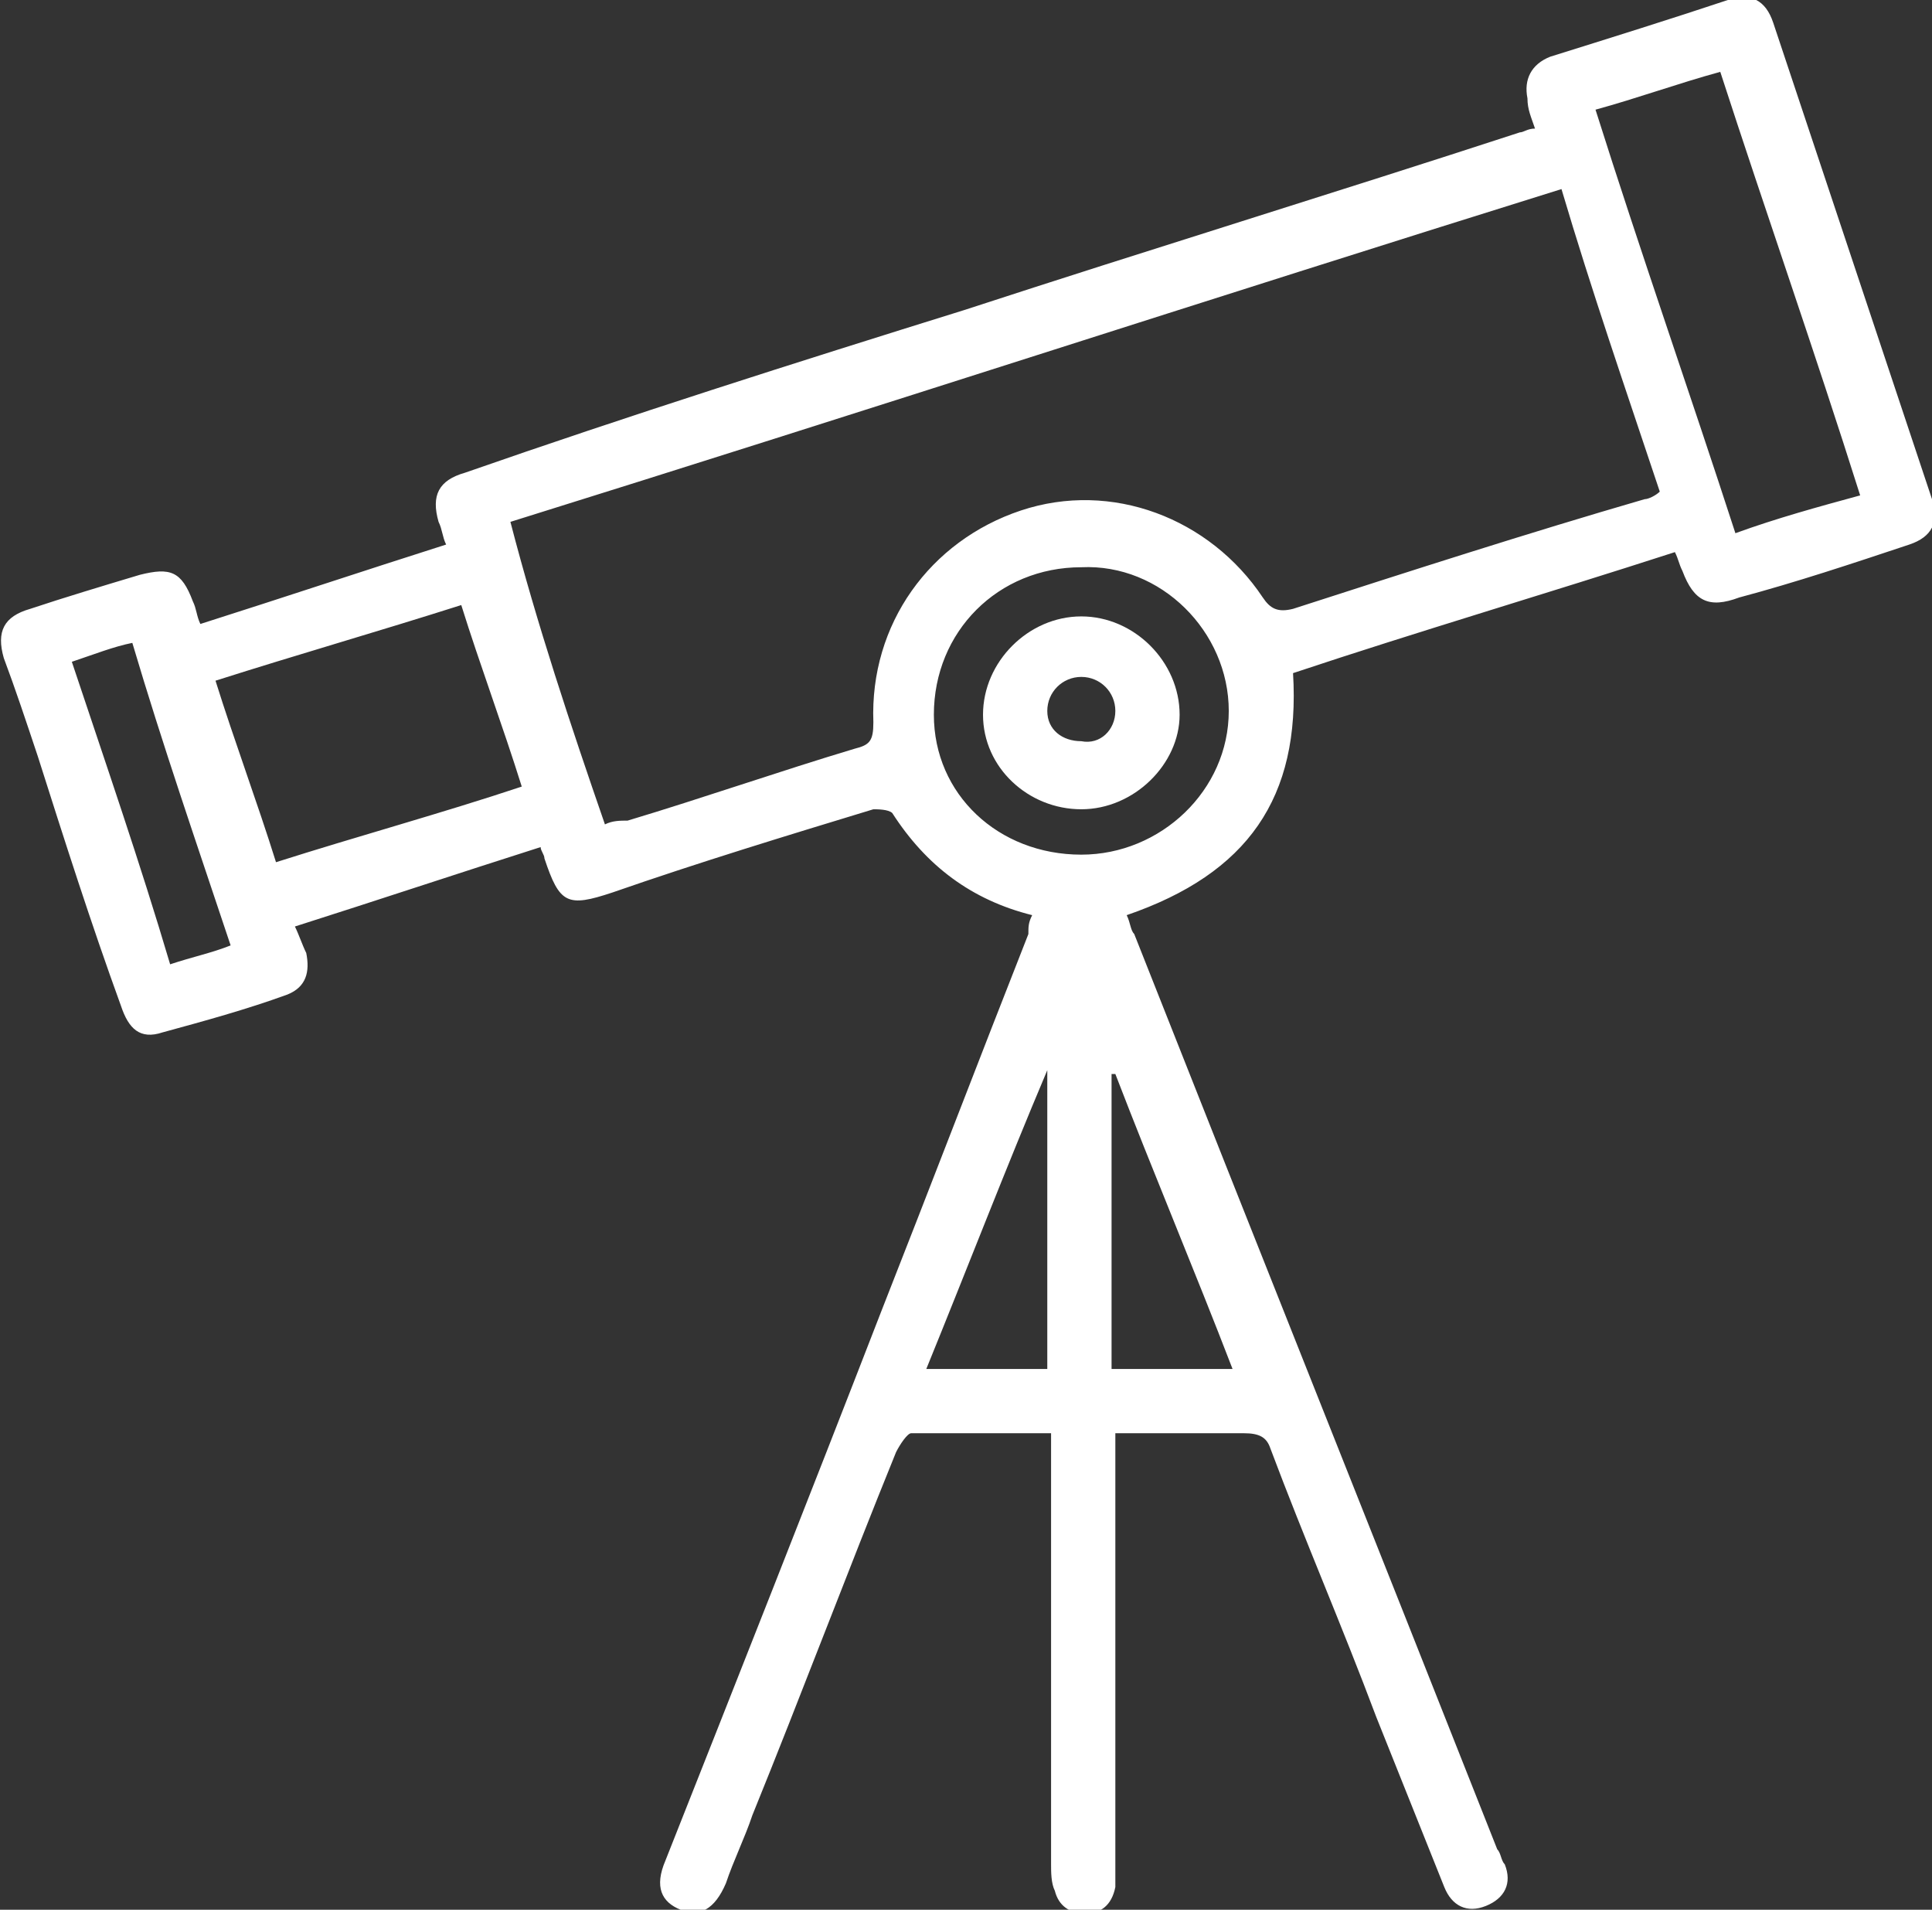
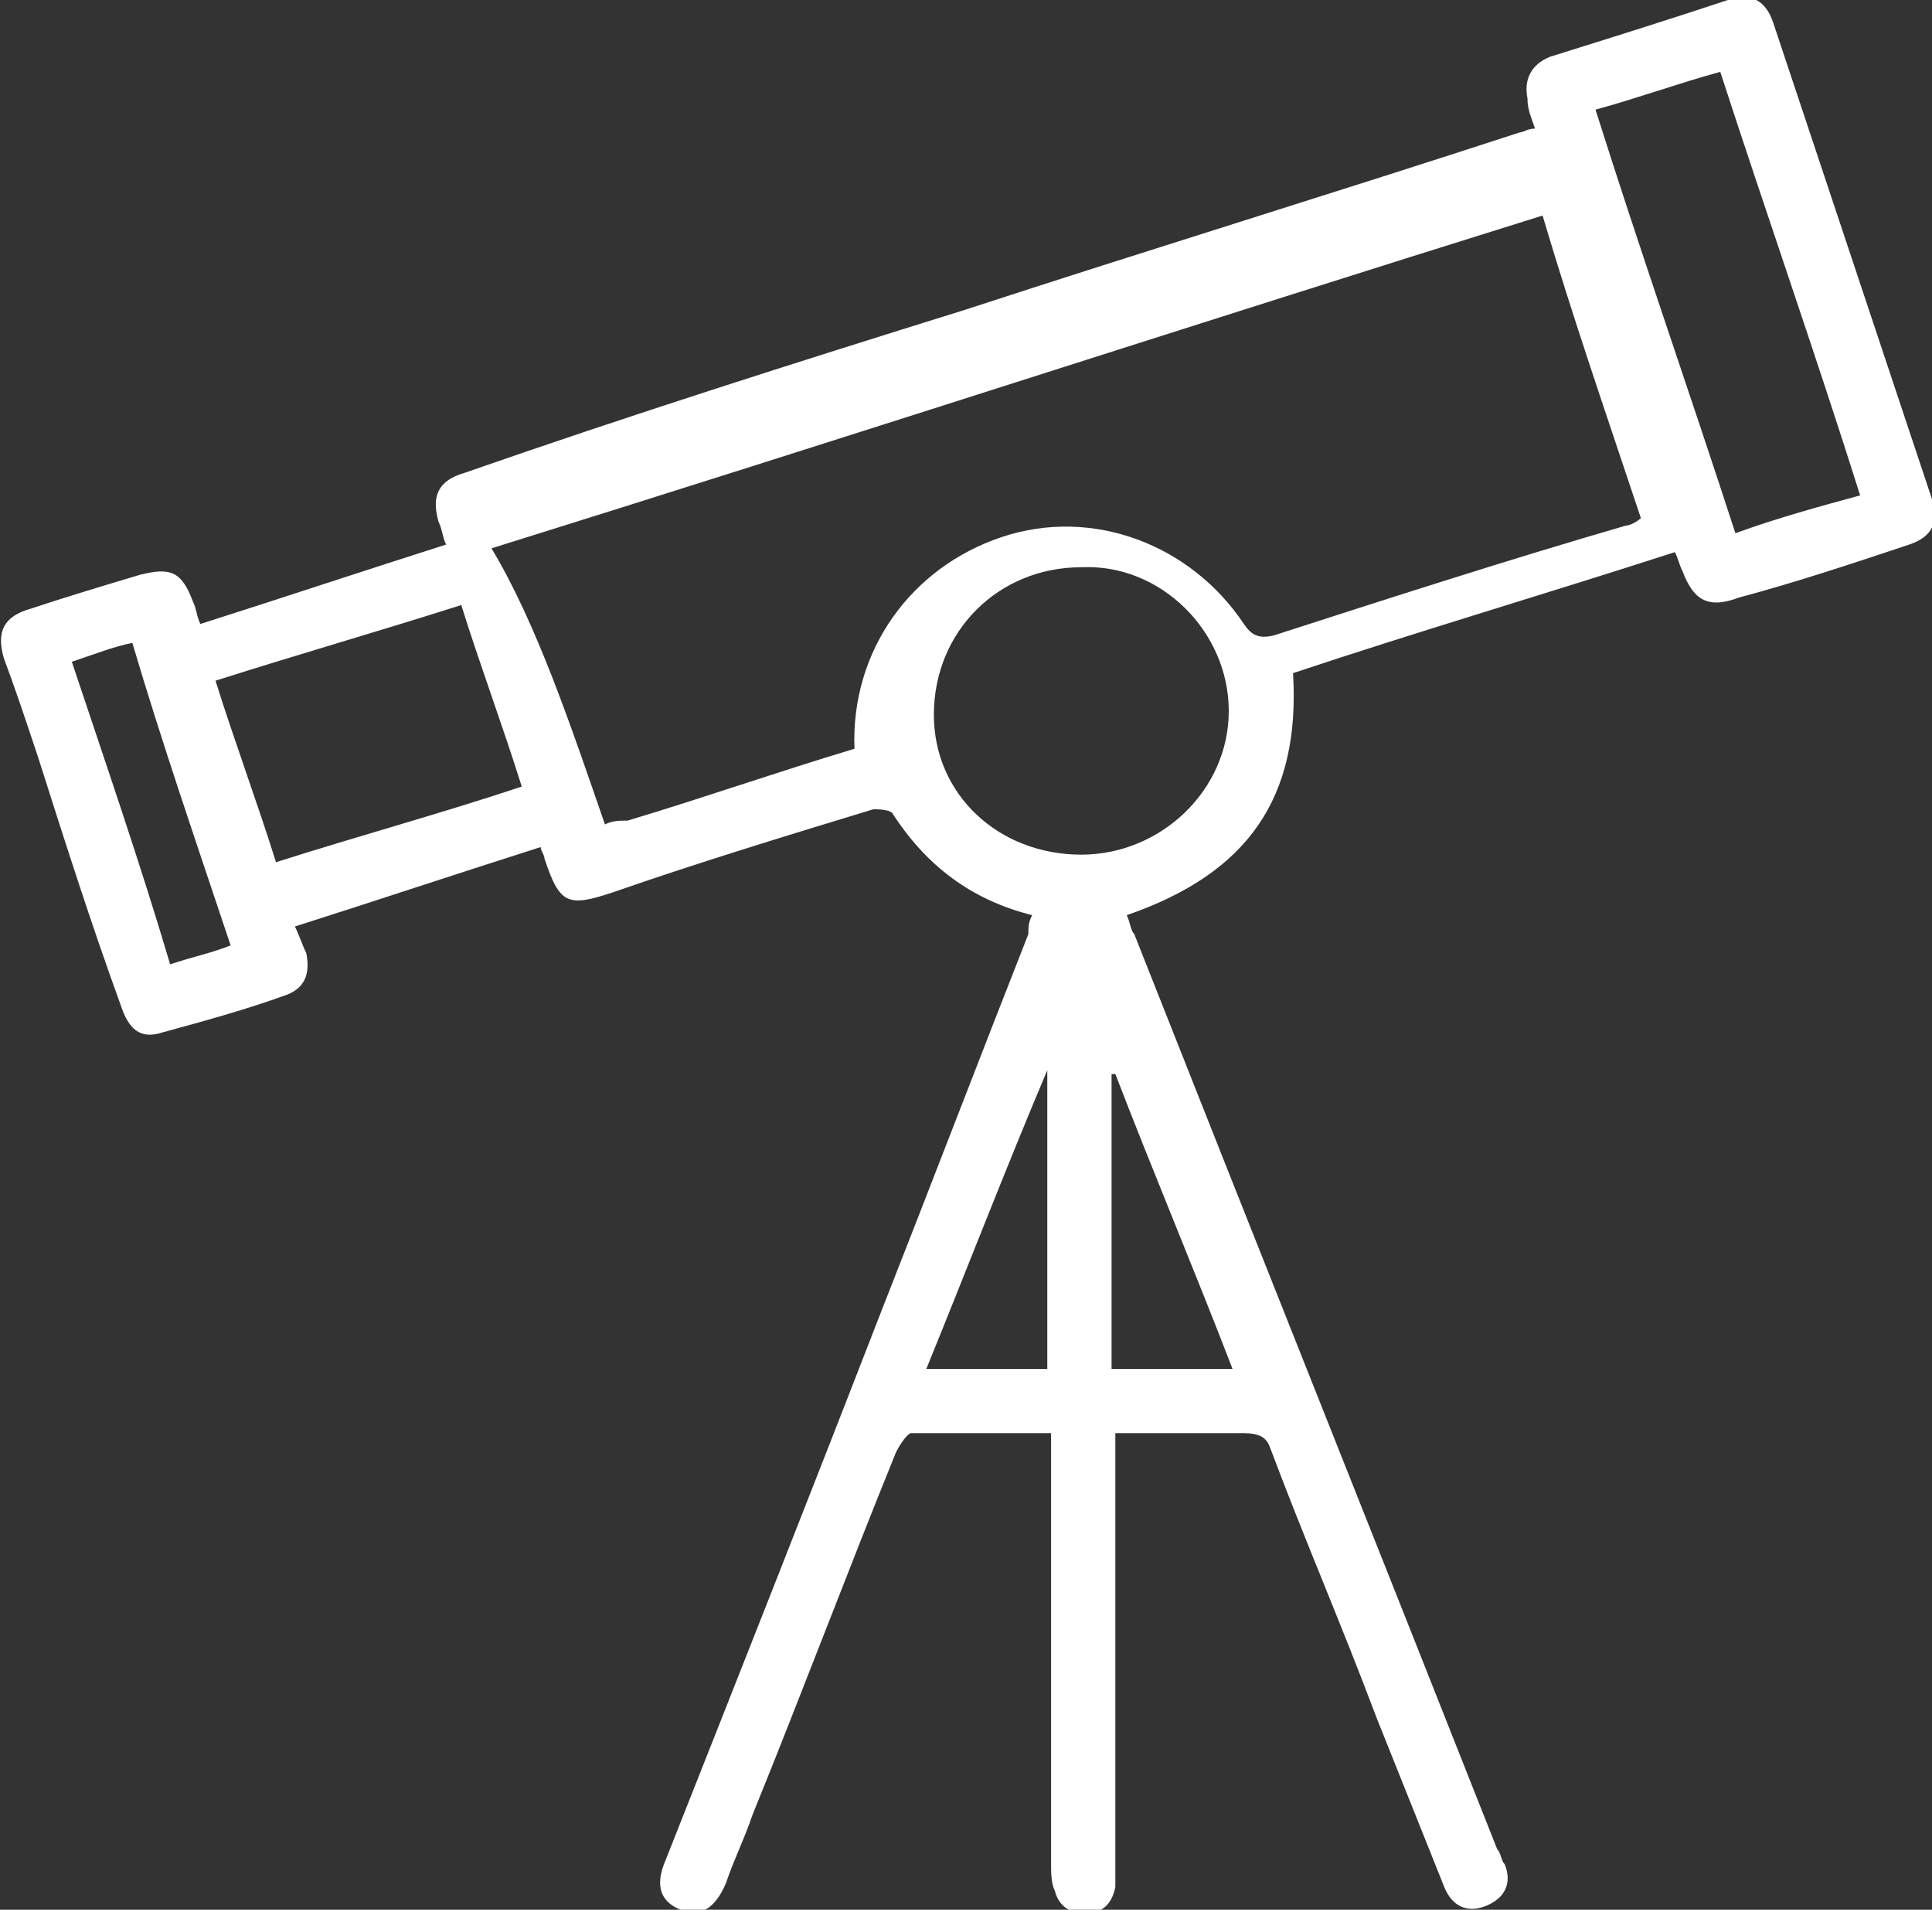
<svg xmlns="http://www.w3.org/2000/svg" version="1.1" id="Camada_1" x="0px" y="0px" viewBox="0 0 51.1 50.5" style="enable-background:new 0 0 51.1 50.5;" xml:space="preserve">
  <rect x="0" y="0" width="51.1" height="50.5" fill="#333333" stroke="none" />
  <style type="text/css">
	.st0{fill:#FFFFFF;}
</style>
  <g>
-     <path class="st0" d="M27.3,24.2c-1.6-0.4-2.8-1.3-3.7-2.7c-0.1-0.1-0.4-0.1-0.5-0.1c-2.3,0.7-4.6,1.4-6.9,2.2   c-1.2,0.4-1.4,0.3-1.8-0.9c0-0.1-0.1-0.2-0.1-0.3c-2.2,0.7-4.3,1.4-6.5,2.1C7.9,24.7,8,25,8.1,25.2c0.1,0.5,0,0.9-0.5,1.1   c-1.1,0.4-2.2,0.7-3.3,1c-0.6,0.2-0.9-0.1-1.1-0.7C2.4,24.4,1.7,22.2,1,20c-0.3-0.9-0.6-1.8-0.9-2.6c-0.2-0.7,0-1.1,0.7-1.3   c0.9-0.3,1.9-0.6,2.9-0.9c0.8-0.2,1.1-0.1,1.4,0.7c0.1,0.2,0.1,0.4,0.2,0.6c2.2-0.7,4.3-1.4,6.5-2.1c-0.1-0.2-0.1-0.4-0.2-0.6   c-0.2-0.7,0-1.1,0.7-1.3C16.6,11,21,9.6,25.5,8.2c4.9-1.6,9.8-3.1,14.7-4.7c0.1,0,0.2-0.1,0.4-0.1c-0.1-0.3-0.2-0.5-0.2-0.8   c-0.1-0.5,0.1-0.9,0.6-1.1c1.6-0.5,3.2-1,4.7-1.5c0.6-0.2,1,0,1.2,0.6c1.4,4.2,2.8,8.4,4.2,12.6c0.2,0.6,0,1-0.6,1.2   c-1.5,0.5-3,1-4.5,1.4c-0.8,0.3-1.2,0.1-1.5-0.7c-0.1-0.2-0.1-0.3-0.2-0.5c-3.4,1.1-6.8,2.1-10.1,3.2c0.2,3.3-1.2,5.3-4.4,6.4   c0.1,0.2,0.1,0.4,0.2,0.5c3.2,8.1,6.4,16.1,9.6,24.2c0.1,0.1,0.1,0.3,0.2,0.4c0.2,0.5,0,0.9-0.5,1.1c-0.5,0.2-0.9,0-1.1-0.5   c-0.6-1.5-1.2-3-1.8-4.5c-0.9-2.4-1.9-4.7-2.8-7.1c-0.1-0.3-0.3-0.4-0.7-0.4c-1.1,0-2.2,0-3.4,0c0,0.3,0,0.5,0,0.7   c0,3.6,0,7.1,0,10.7c0,0.2,0,0.4,0,0.6c-0.1,0.5-0.4,0.7-0.8,0.7c-0.4,0-0.7-0.2-0.8-0.6c-0.1-0.2-0.1-0.5-0.1-0.7   c0-3.6,0-7.1,0-10.7c0-0.2,0-0.4,0-0.7c-1.3,0-2.5,0-3.7,0c-0.1,0-0.3,0.3-0.4,0.5c-1.3,3.2-2.5,6.4-3.8,9.6   c-0.2,0.6-0.5,1.2-0.7,1.8c-0.3,0.7-0.7,0.9-1.2,0.7c-0.5-0.2-0.7-0.6-0.4-1.3c1.9-4.8,3.8-9.6,5.7-14.5c1.3-3.3,2.6-6.7,3.9-10   C27.2,24.5,27.2,24.4,27.3,24.2z M16,21.8c0.2-0.1,0.4-0.1,0.6-0.1c2-0.6,4-1.3,6-1.9c0.4-0.1,0.5-0.2,0.5-0.7   c-0.1-2.6,1.5-4.8,3.9-5.6c2.4-0.8,5,0.2,6.4,2.3c0.2,0.3,0.4,0.4,0.8,0.3c3.1-1,6.2-2,9.3-2.9c0.1,0,0.3-0.1,0.4-0.2   c-0.9-2.7-1.8-5.3-2.6-8c-9.3,2.9-18.5,5.9-27.8,8.8C14.2,16.5,15.1,19.2,16,21.8z M42.2,2.9c1.2,3.8,2.5,7.5,3.7,11.2   c1.1-0.4,2.2-0.7,3.3-1c-1.2-3.8-2.5-7.5-3.7-11.2C44.4,2.2,43.3,2.6,42.2,2.9z M13.8,20.8c-0.5-1.6-1.1-3.2-1.6-4.8   C10,16.7,7.9,17.3,5.7,18c0.5,1.6,1.1,3.2,1.6,4.8C9.5,22.1,11.7,21.5,13.8,20.8z M28.6,22.6c2.1,0,3.9-1.7,3.9-3.8   c0-2.1-1.8-3.9-3.9-3.8c-2.2,0-3.9,1.7-3.9,3.9C24.7,21,26.4,22.6,28.6,22.6z M1.9,17.5c0.9,2.7,1.8,5.3,2.6,8   c0.6-0.2,1.1-0.3,1.6-0.5c-0.9-2.7-1.8-5.3-2.6-8C3,17.1,2.5,17.3,1.9,17.5z M32.6,36.2c-1-2.6-2.1-5.2-3.1-7.8c0,0-0.1,0-0.1,0   c0,2.6,0,5.2,0,7.8C30.5,36.2,31.5,36.2,32.6,36.2z M27.7,28.3C27.6,28.2,27.6,28.2,27.7,28.3c-1.1,2.6-2.1,5.2-3.2,7.9   c1.1,0,2.1,0,3.2,0C27.7,33.5,27.7,30.9,27.7,28.3z" />
-     <path class="st0" d="M28.6,21.4c-1.4,0-2.6-1.1-2.6-2.5c0-1.4,1.2-2.6,2.6-2.6c1.4,0,2.6,1.2,2.6,2.6C31.2,20.2,30,21.4,28.6,21.4z    M29.5,18.8c0-0.5-0.4-0.9-0.9-0.9c-0.5,0-0.9,0.4-0.9,0.9c0,0.5,0.4,0.8,0.9,0.8C29.1,19.7,29.5,19.3,29.5,18.8z" />
+     <path class="st0" d="M27.3,24.2c-1.6-0.4-2.8-1.3-3.7-2.7c-0.1-0.1-0.4-0.1-0.5-0.1c-2.3,0.7-4.6,1.4-6.9,2.2   c-1.2,0.4-1.4,0.3-1.8-0.9c0-0.1-0.1-0.2-0.1-0.3c-2.2,0.7-4.3,1.4-6.5,2.1C7.9,24.7,8,25,8.1,25.2c0.1,0.5,0,0.9-0.5,1.1   c-1.1,0.4-2.2,0.7-3.3,1c-0.6,0.2-0.9-0.1-1.1-0.7C2.4,24.4,1.7,22.2,1,20c-0.3-0.9-0.6-1.8-0.9-2.6c-0.2-0.7,0-1.1,0.7-1.3   c0.9-0.3,1.9-0.6,2.9-0.9c0.8-0.2,1.1-0.1,1.4,0.7c0.1,0.2,0.1,0.4,0.2,0.6c2.2-0.7,4.3-1.4,6.5-2.1c-0.1-0.2-0.1-0.4-0.2-0.6   c-0.2-0.7,0-1.1,0.7-1.3C16.6,11,21,9.6,25.5,8.2c4.9-1.6,9.8-3.1,14.7-4.7c0.1,0,0.2-0.1,0.4-0.1c-0.1-0.3-0.2-0.5-0.2-0.8   c-0.1-0.5,0.1-0.9,0.6-1.1c1.6-0.5,3.2-1,4.7-1.5c0.6-0.2,1,0,1.2,0.6c1.4,4.2,2.8,8.4,4.2,12.6c0.2,0.6,0,1-0.6,1.2   c-1.5,0.5-3,1-4.5,1.4c-0.8,0.3-1.2,0.1-1.5-0.7c-0.1-0.2-0.1-0.3-0.2-0.5c-3.4,1.1-6.8,2.1-10.1,3.2c0.2,3.3-1.2,5.3-4.4,6.4   c0.1,0.2,0.1,0.4,0.2,0.5c3.2,8.1,6.4,16.1,9.6,24.2c0.1,0.1,0.1,0.3,0.2,0.4c0.2,0.5,0,0.9-0.5,1.1c-0.5,0.2-0.9,0-1.1-0.5   c-0.6-1.5-1.2-3-1.8-4.5c-0.9-2.4-1.9-4.7-2.8-7.1c-0.1-0.3-0.3-0.4-0.7-0.4c-1.1,0-2.2,0-3.4,0c0,0.3,0,0.5,0,0.7   c0,3.6,0,7.1,0,10.7c0,0.2,0,0.4,0,0.6c-0.1,0.5-0.4,0.7-0.8,0.7c-0.4,0-0.7-0.2-0.8-0.6c-0.1-0.2-0.1-0.5-0.1-0.7   c0-3.6,0-7.1,0-10.7c0-0.2,0-0.4,0-0.7c-1.3,0-2.5,0-3.7,0c-0.1,0-0.3,0.3-0.4,0.5c-1.3,3.2-2.5,6.4-3.8,9.6   c-0.2,0.6-0.5,1.2-0.7,1.8c-0.3,0.7-0.7,0.9-1.2,0.7c-0.5-0.2-0.7-0.6-0.4-1.3c1.9-4.8,3.8-9.6,5.7-14.5c1.3-3.3,2.6-6.7,3.9-10   C27.2,24.5,27.2,24.4,27.3,24.2z M16,21.8c0.2-0.1,0.4-0.1,0.6-0.1c2-0.6,4-1.3,6-1.9c-0.1-2.6,1.5-4.8,3.9-5.6c2.4-0.8,5,0.2,6.4,2.3c0.2,0.3,0.4,0.4,0.8,0.3c3.1-1,6.2-2,9.3-2.9c0.1,0,0.3-0.1,0.4-0.2   c-0.9-2.7-1.8-5.3-2.6-8c-9.3,2.9-18.5,5.9-27.8,8.8C14.2,16.5,15.1,19.2,16,21.8z M42.2,2.9c1.2,3.8,2.5,7.5,3.7,11.2   c1.1-0.4,2.2-0.7,3.3-1c-1.2-3.8-2.5-7.5-3.7-11.2C44.4,2.2,43.3,2.6,42.2,2.9z M13.8,20.8c-0.5-1.6-1.1-3.2-1.6-4.8   C10,16.7,7.9,17.3,5.7,18c0.5,1.6,1.1,3.2,1.6,4.8C9.5,22.1,11.7,21.5,13.8,20.8z M28.6,22.6c2.1,0,3.9-1.7,3.9-3.8   c0-2.1-1.8-3.9-3.9-3.8c-2.2,0-3.9,1.7-3.9,3.9C24.7,21,26.4,22.6,28.6,22.6z M1.9,17.5c0.9,2.7,1.8,5.3,2.6,8   c0.6-0.2,1.1-0.3,1.6-0.5c-0.9-2.7-1.8-5.3-2.6-8C3,17.1,2.5,17.3,1.9,17.5z M32.6,36.2c-1-2.6-2.1-5.2-3.1-7.8c0,0-0.1,0-0.1,0   c0,2.6,0,5.2,0,7.8C30.5,36.2,31.5,36.2,32.6,36.2z M27.7,28.3C27.6,28.2,27.6,28.2,27.7,28.3c-1.1,2.6-2.1,5.2-3.2,7.9   c1.1,0,2.1,0,3.2,0C27.7,33.5,27.7,30.9,27.7,28.3z" />
  </g>
</svg>